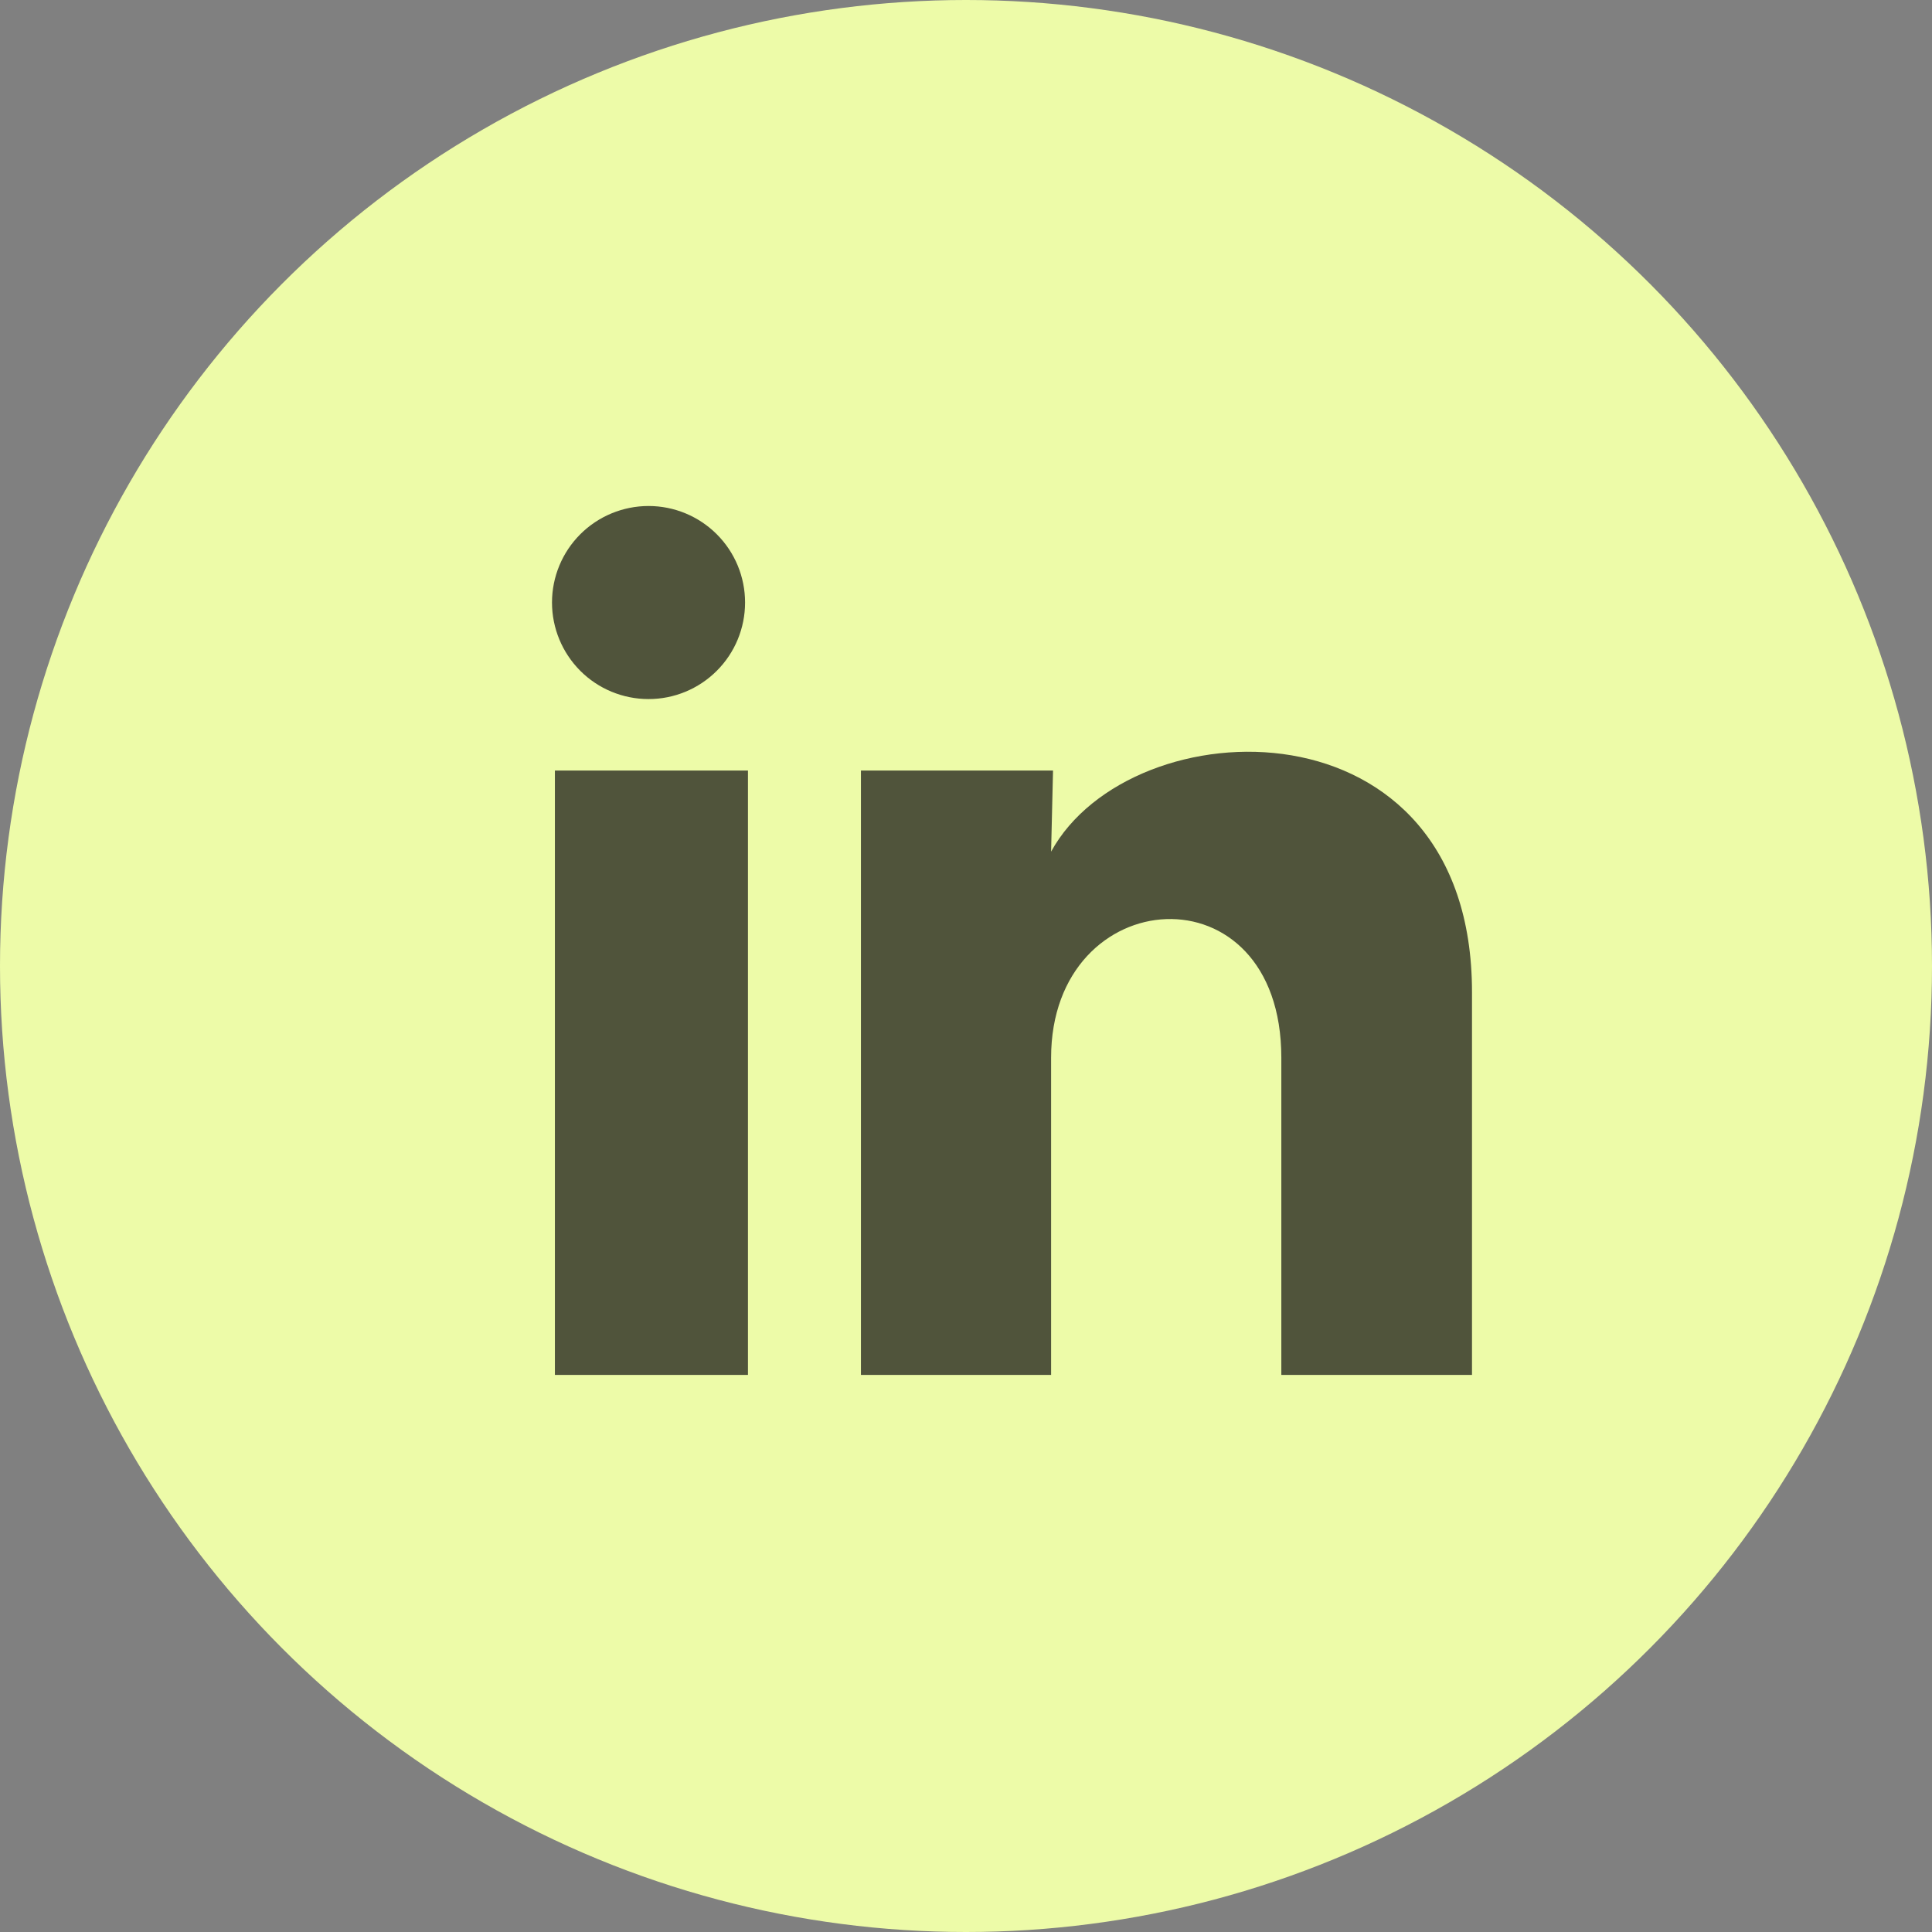
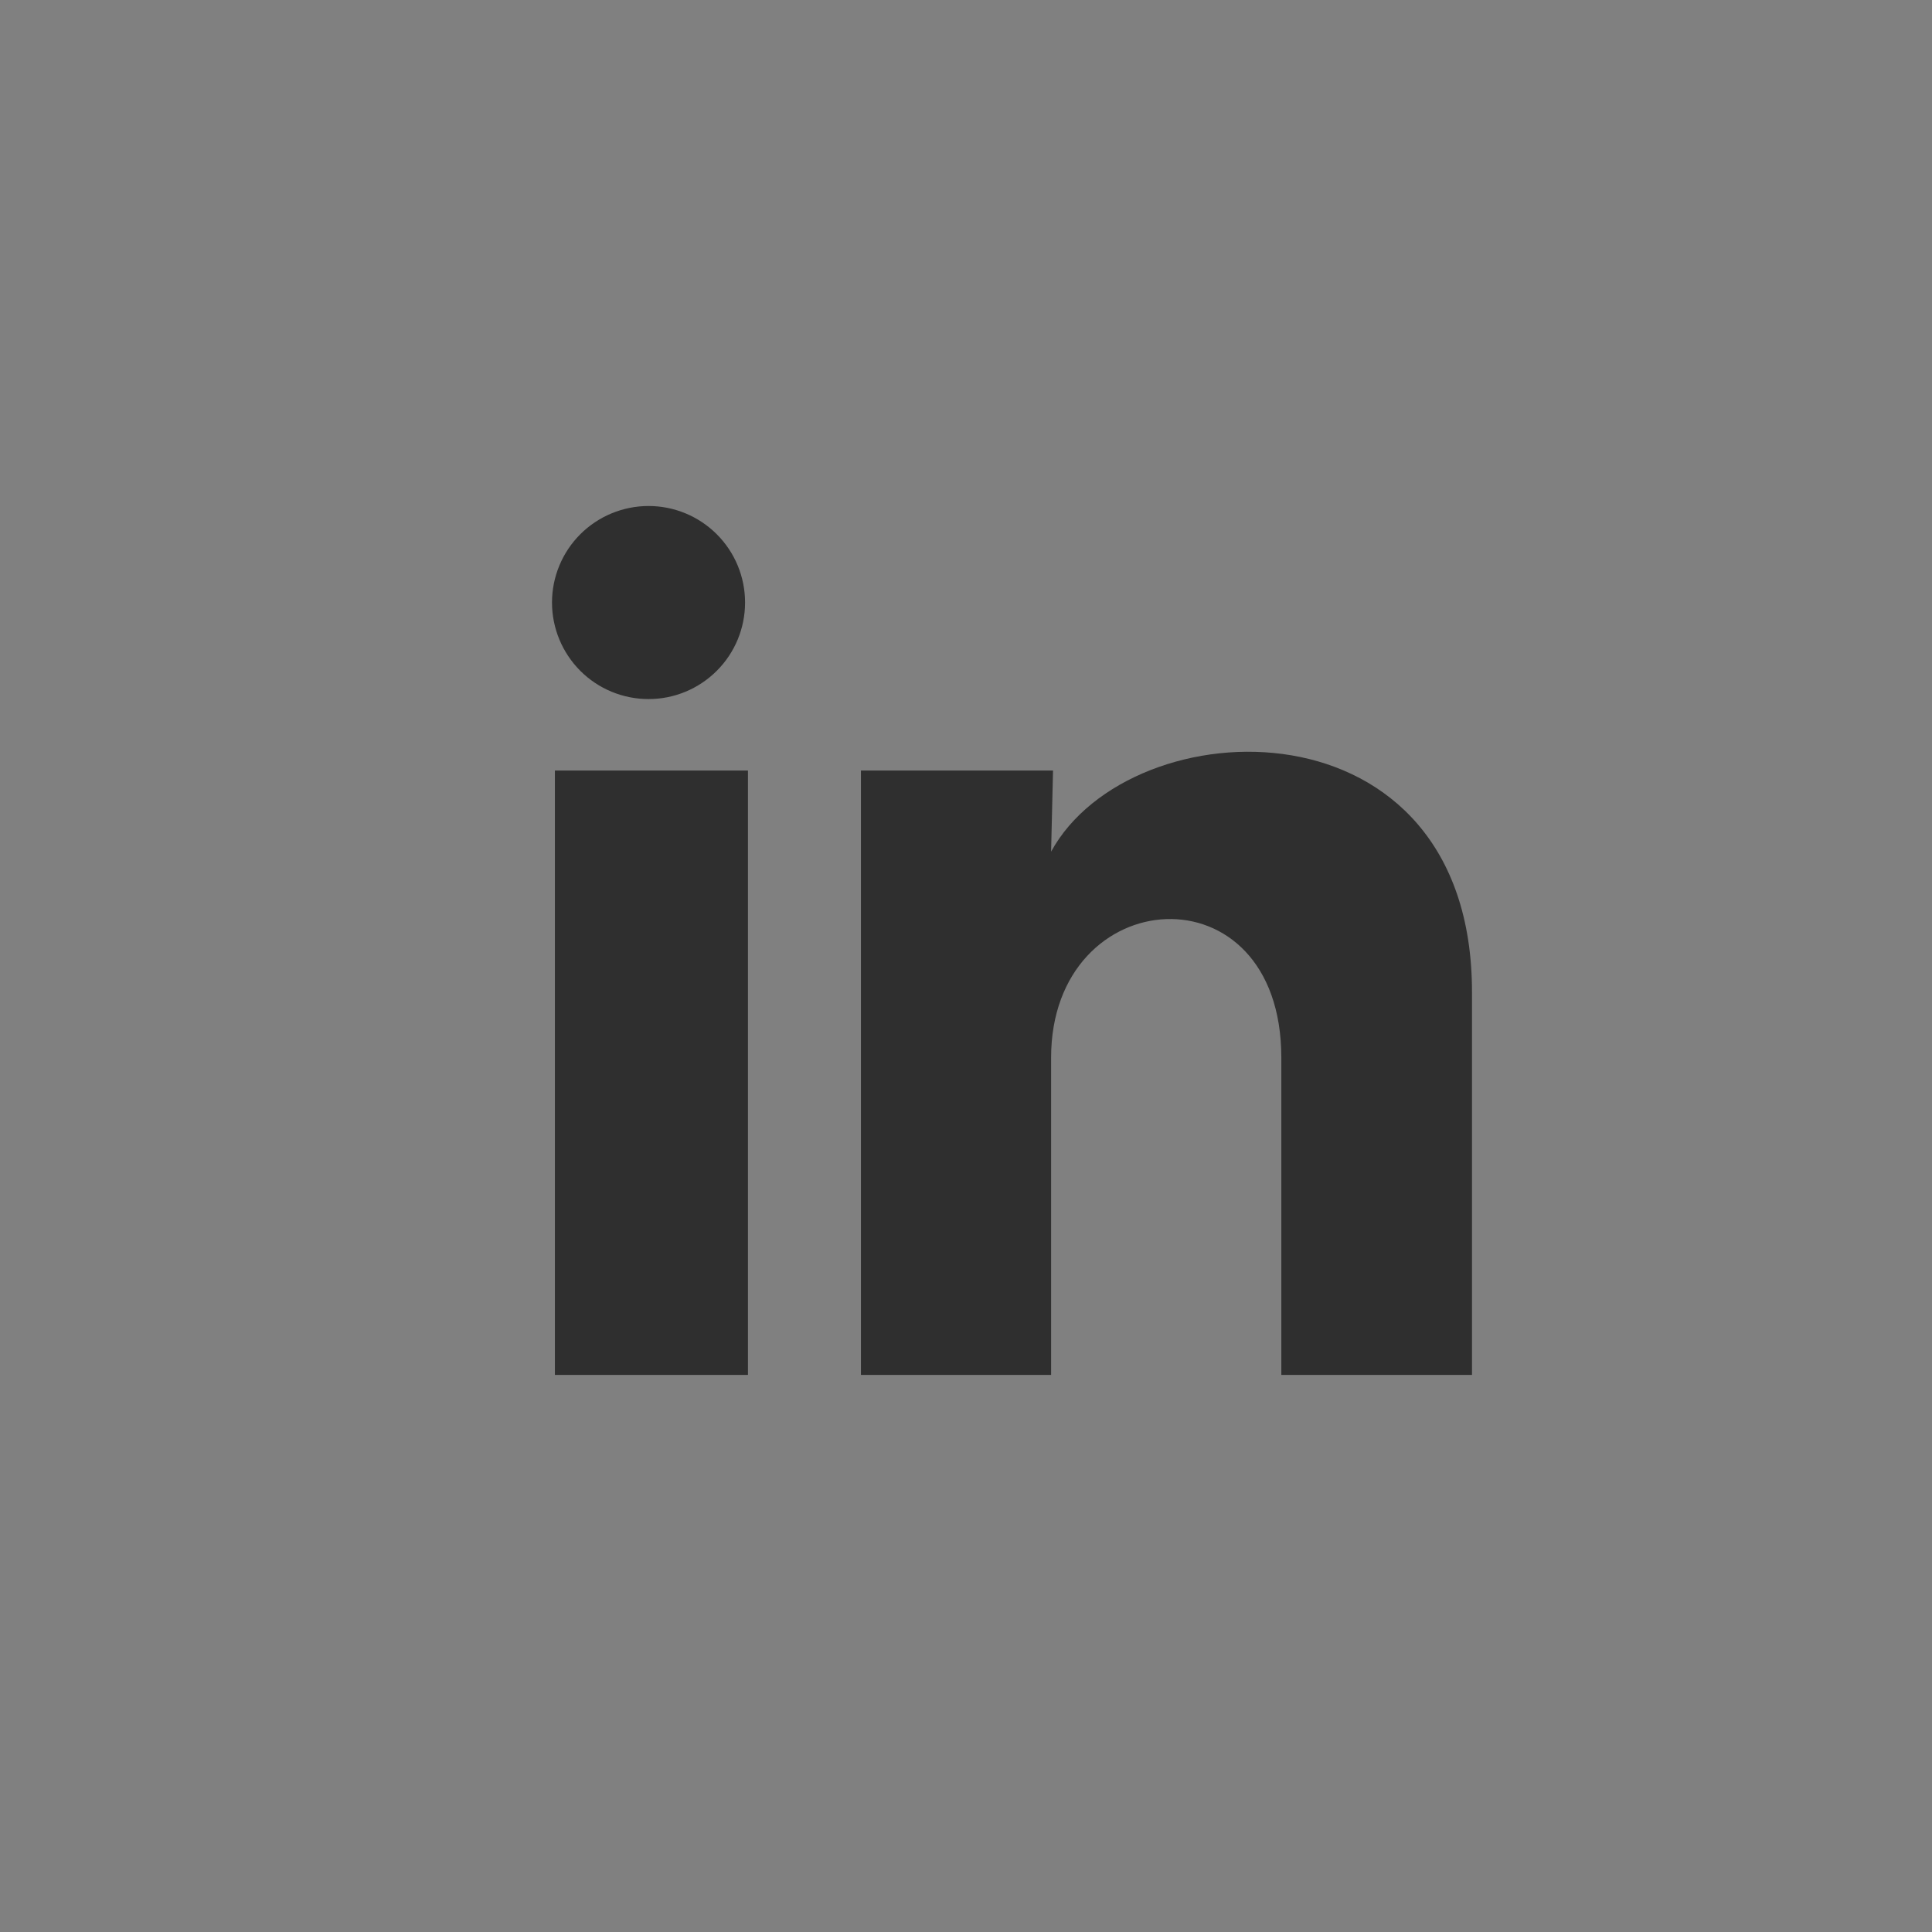
<svg xmlns="http://www.w3.org/2000/svg" width="42" height="42" viewBox="0 0 42 42" fill="none">
  <rect x="0" y="0" width="42" height="42" fill="#808080" stroke="none" />
-   <circle cx="21" cy="21" r="21" fill="#EDFBA8" />
-   <path d="M16.197 13.1C16.197 13.656 15.976 14.19 15.582 14.583C15.188 14.977 14.654 15.198 14.098 15.197C13.541 15.197 13.007 14.976 12.614 14.582C12.221 14.188 12 13.654 12 13.098C12 12.541 12.222 12.007 12.615 11.614C13.009 11.221 13.543 11 14.1 11C14.656 11 15.19 11.222 15.583 11.615C15.977 12.009 16.198 12.543 16.197 13.1ZM16.26 16.751H12.063V29.889H16.26V16.751ZM22.892 16.751H18.716V29.889H22.85V22.995C22.85 19.154 27.855 18.797 27.855 22.995V29.889H32V21.568C32 15.093 24.592 15.335 22.85 18.514L22.892 16.751Z" fill="#0D0E0D" fill-opacity="0.7" />
+   <path d="M16.197 13.1C16.197 13.656 15.976 14.19 15.582 14.583C15.188 14.977 14.654 15.198 14.098 15.197C13.541 15.197 13.007 14.976 12.614 14.582C12.221 14.188 12 13.654 12 13.098C12 12.541 12.222 12.007 12.615 11.614C13.009 11.221 13.543 11 14.1 11C14.656 11 15.19 11.222 15.583 11.615C15.977 12.009 16.198 12.543 16.197 13.1ZM16.26 16.751H12.063V29.889H16.26V16.751M22.892 16.751H18.716V29.889H22.85V22.995C22.85 19.154 27.855 18.797 27.855 22.995V29.889H32V21.568C32 15.093 24.592 15.335 22.85 18.514L22.892 16.751Z" fill="#0D0E0D" fill-opacity="0.7" />
</svg>